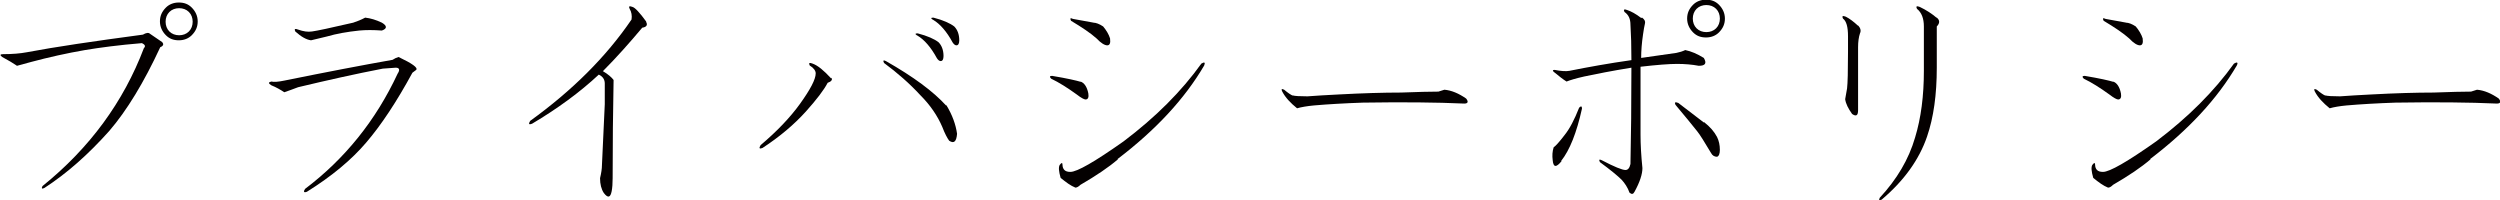
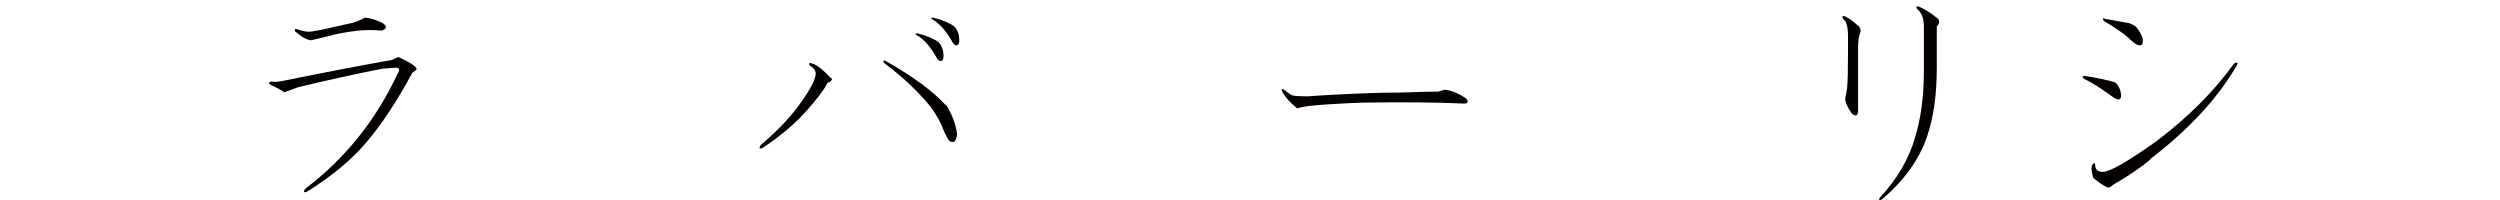
<svg xmlns="http://www.w3.org/2000/svg" id="_レイヤー_2" data-name="レイヤー 2" viewBox="0 0 79.41 6.36">
  <defs>
    <style> .cls-1 { fill: #040000; } </style>
  </defs>
  <g id="title">
    <g>
-       <path class="cls-1" d="M5.15,1.34c.06.06.04.12-.06.16-.52,1.12-1.06,2.01-1.62,2.66-.67.75-1.35,1.35-2.06,1.81-.08.04-.1.02-.06-.06,1.5-1.21,2.57-2.67,3.22-4.38.06-.06.04-.11-.06-.16-.73.06-1.33.14-1.81.22-.58.1-1.16.23-1.72.38-.15.04-.29.08-.44.12-.12-.08-.28-.18-.47-.28-.08-.06-.07-.09.03-.09.29,0,.54-.02.75-.06.9-.17,2.12-.35,3.69-.56.1-.06.18-.07.22-.03l.41.28ZM5.68,1.28c-.17,0-.3-.05-.41-.16-.12-.12-.19-.27-.19-.44s.06-.31.19-.44c.1-.1.24-.16.41-.16s.3.05.41.16c.12.12.19.27.19.44s-.06.31-.19.44c-.1.1-.24.16-.41.16ZM6.12.69c0-.12-.04-.23-.12-.31-.08-.08-.19-.12-.31-.12s-.23.04-.31.12-.12.19-.12.31.04.23.12.31c.08.08.19.12.31.12s.23-.04.31-.12.12-.19.12-.31Z" />
      <path class="cls-1" d="M13.22,2.22l-.12.09c-.5.92-.99,1.66-1.47,2.22-.46.54-1.08,1.06-1.88,1.56-.1.04-.12,0-.06-.09,1.27-.96,2.25-2.18,2.94-3.66.08-.12.06-.19-.06-.19l-.41.03c-.88.17-1.77.37-2.69.59-.17.06-.31.12-.44.16-.12-.08-.26-.16-.41-.22-.1-.06-.1-.1,0-.12.08.02.22.01.41-.03,1.33-.27,2.48-.49,3.44-.66.06-.04.12-.07.19-.09.44.21.62.34.56.41ZM12.13.72c.17.1.17.19,0,.25-.27-.02-.51-.02-.72,0-.38.04-.72.1-1.03.19-.17.04-.33.08-.5.12-.15-.02-.31-.11-.5-.28-.04-.08-.01-.1.09-.06.17.06.31.08.44.06.15-.02.58-.11,1.31-.28.12-.04.25-.09.38-.16.17.02.34.07.53.16Z" />
-       <path class="cls-1" d="M20.52.69c.06.1.02.17-.12.19-.42.5-.83.96-1.25,1.38.17.1.28.2.34.28-.02,1-.03,2.04-.03,3.12,0,.17-.01.3-.03.41-.04.21-.12.23-.25.06-.08-.12-.12-.28-.12-.47.04-.17.06-.3.06-.41l.09-1.94v-.66c0-.12-.06-.22-.19-.28-.6.56-1.31,1.08-2.12,1.56-.1.04-.12.01-.06-.09,1.33-.96,2.41-2.03,3.22-3.22.02-.12,0-.24-.06-.34-.04-.08-.01-.1.09-.06.08.02.23.18.44.47Z" />
      <path class="cls-1" d="M26.41,2.47c.04.06,0,.12-.12.16-.12.23-.35.53-.69.91-.38.42-.83.8-1.38,1.16-.1.04-.12.01-.06-.09.52-.44.94-.88,1.25-1.31.33-.46.5-.78.5-.97,0-.08-.06-.17-.19-.25-.04-.08-.01-.1.09-.06.17.06.36.22.59.47ZM30.06,3.34c.19.31.3.62.34.91-.02.25-.1.32-.25.22-.06-.08-.14-.23-.22-.44-.15-.35-.38-.69-.69-1-.35-.38-.74-.72-1.16-1.03-.04-.08-.02-.1.06-.06.88.5,1.51.97,1.91,1.41ZM29.12,1.12c-.06-.04-.05-.06.03-.06.31.08.53.18.66.28.1.1.16.25.16.44,0,.1-.03.16-.09.16-.04,0-.08-.03-.12-.09-.19-.35-.4-.59-.62-.72ZM29.62.62c-.06-.04-.05-.06.03-.06.31.08.53.18.66.28.1.1.16.25.16.44,0,.1-.03.16-.09.16-.04,0-.08-.03-.12-.09-.19-.35-.4-.59-.62-.72Z" />
-       <path class="cls-1" d="M34.32,2.59c.12.04.21.17.25.38.02.12-.01.19-.09.19-.04,0-.14-.05-.28-.16-.29-.21-.56-.38-.81-.5-.06-.06-.05-.09.03-.09.48.08.78.15.91.19ZM35.51,5.06c-.29.25-.69.52-1.19.81-.06.06-.12.09-.16.09-.15-.06-.3-.17-.47-.31-.06-.21-.07-.34-.03-.41.06-.08.09-.08.09,0,0,.06.02.12.06.16.04.04.1.06.19.06.21,0,.77-.32,1.69-.97,1.02-.77,1.84-1.59,2.47-2.47.1-.06.13-.04.09.06-.62,1.06-1.54,2.05-2.75,2.97ZM34.73.72c.08,0,.19.04.31.12.1.12.18.25.22.38.02.15-.01.22-.09.22s-.2-.07-.34-.22c-.19-.17-.46-.35-.81-.56-.04-.08-.02-.1.06-.06.33.06.55.1.66.12Z" />
      <path class="cls-1" d="M41.06,3.03c.06.02.22.03.47.03.27-.02.6-.04,1-.06.75-.04,1.41-.06,1.97-.06.54-.02.94-.03,1.19-.03l.19-.06c.23.02.46.12.69.28.08.1.06.16-.06.16-.88-.04-1.95-.05-3.22-.03-.58.02-1.1.05-1.56.09-.21.02-.39.05-.53.09-.21-.17-.37-.34-.47-.53-.04-.08-.02-.1.06-.06.12.1.22.17.28.19Z" />
-       <path class="cls-1" d="M49.6,5.12c-.17.21-.26.2-.28-.03-.02-.15-.01-.28.03-.41.06-.04.18-.17.34-.38.17-.21.32-.5.47-.88.06-.06.09-.05.09.03-.17.77-.39,1.32-.66,1.66ZM52.16.56c.08.06.11.12.09.19-.02.08-.04.2-.06.34-.04.27-.06.52-.06.75l1.12-.16c.1-.02.2-.05.28-.09.19.04.38.12.59.25.1.17.05.25-.16.25-.21-.04-.44-.06-.69-.06s-.64.03-1.16.09v2.16c0,.31.02.67.06,1.06,0,.19-.08.44-.25.75-.04.08-.09.09-.16.03-.06-.17-.15-.3-.25-.41-.12-.12-.35-.31-.69-.56-.04-.08-.02-.1.06-.06.4.21.65.31.75.31.08,0,.13-.06.16-.19.02-.9.03-1.92.03-3.06-.62.1-1.12.2-1.5.28-.27.06-.46.12-.56.16-.1-.06-.24-.17-.41-.31-.04-.04-.03-.06.03-.06.21.04.36.05.47.03.6-.12,1.26-.24,1.97-.34,0-.44-.01-.81-.03-1.12,0-.19-.06-.32-.19-.41-.04-.08-.01-.1.09-.06.12.04.27.12.44.25ZM54.13,3.88c.19.15.32.3.41.47.06.12.09.26.09.41,0,.12-.03.2-.09.22-.08,0-.15-.04-.19-.12-.21-.35-.35-.58-.44-.69-.15-.19-.38-.47-.69-.84-.04-.08-.01-.1.09-.06.33.25.6.46.81.62ZM54.19,1.19c-.17,0-.3-.05-.41-.16-.12-.12-.19-.27-.19-.44s.06-.31.19-.44c.1-.1.24-.16.41-.16s.3.05.41.16c.12.12.19.27.19.44s-.06.31-.19.44c-.1.1-.24.16-.41.16ZM54.63.59c0-.12-.04-.23-.12-.31-.08-.08-.19-.12-.31-.12s-.23.04-.31.12-.12.19-.12.31.04.23.12.31c.08.08.19.12.31.12s.23-.04.31-.12.12-.19.12-.31Z" />
      <path class="cls-1" d="M59.02.81c.08.08.1.17.06.25-.04.12-.06.27-.06.44v2c0,.17-.06.21-.19.12-.12-.17-.2-.32-.22-.47.02-.1.04-.22.06-.34.02-.17.03-.55.03-1.16v-.5c0-.29-.05-.48-.16-.56-.04-.08-.01-.1.09-.06.12.06.25.16.38.28ZM61.52.56c.1.08.1.18,0,.28v1.31c0,.85-.1,1.58-.31,2.19-.25.73-.73,1.4-1.44,2-.08.04-.1.02-.06-.06.54-.58.92-1.22,1.12-1.91.19-.62.28-1.33.28-2.12V.84c0-.25-.07-.44-.22-.56-.04-.08-.01-.1.09-.06.21.1.39.22.53.34Z" />
      <path class="cls-1" d="M67.12,2.59c.12.04.21.17.25.38.02.12-.01.19-.09.19-.04,0-.14-.05-.28-.16-.29-.21-.56-.38-.81-.5-.06-.06-.05-.09.03-.09.48.08.78.15.91.19ZM68.31,5.06c-.29.25-.69.52-1.19.81-.06.06-.11.09-.16.09-.15-.06-.3-.17-.47-.31-.06-.21-.07-.34-.03-.41.06-.08.09-.08.09,0,0,.06.02.12.06.16.04.04.1.06.19.06.21,0,.77-.32,1.69-.97,1.02-.77,1.84-1.59,2.47-2.47.1-.06.14-.04.09.06-.62,1.06-1.54,2.05-2.75,2.97ZM67.53.72c.08,0,.19.04.31.12.1.12.18.25.22.38.02.15-.01.22-.09.22s-.2-.07-.34-.22c-.19-.17-.46-.35-.81-.56-.04-.08-.02-.1.06-.06.33.06.55.1.66.12Z" />
-       <path class="cls-1" d="M73.86,3.03c.06.02.22.03.47.03.27-.02.6-.04,1-.06.75-.04,1.41-.06,1.97-.06.54-.02.94-.03,1.19-.03l.19-.06c.23.02.46.12.69.28.08.1.06.16-.06.16-.88-.04-1.95-.05-3.22-.03-.58.02-1.1.05-1.56.09-.21.02-.39.05-.53.09-.21-.17-.37-.34-.47-.53-.04-.08-.02-.1.06-.06.12.1.22.17.28.19Z" />
    </g>
  </g>
</svg>